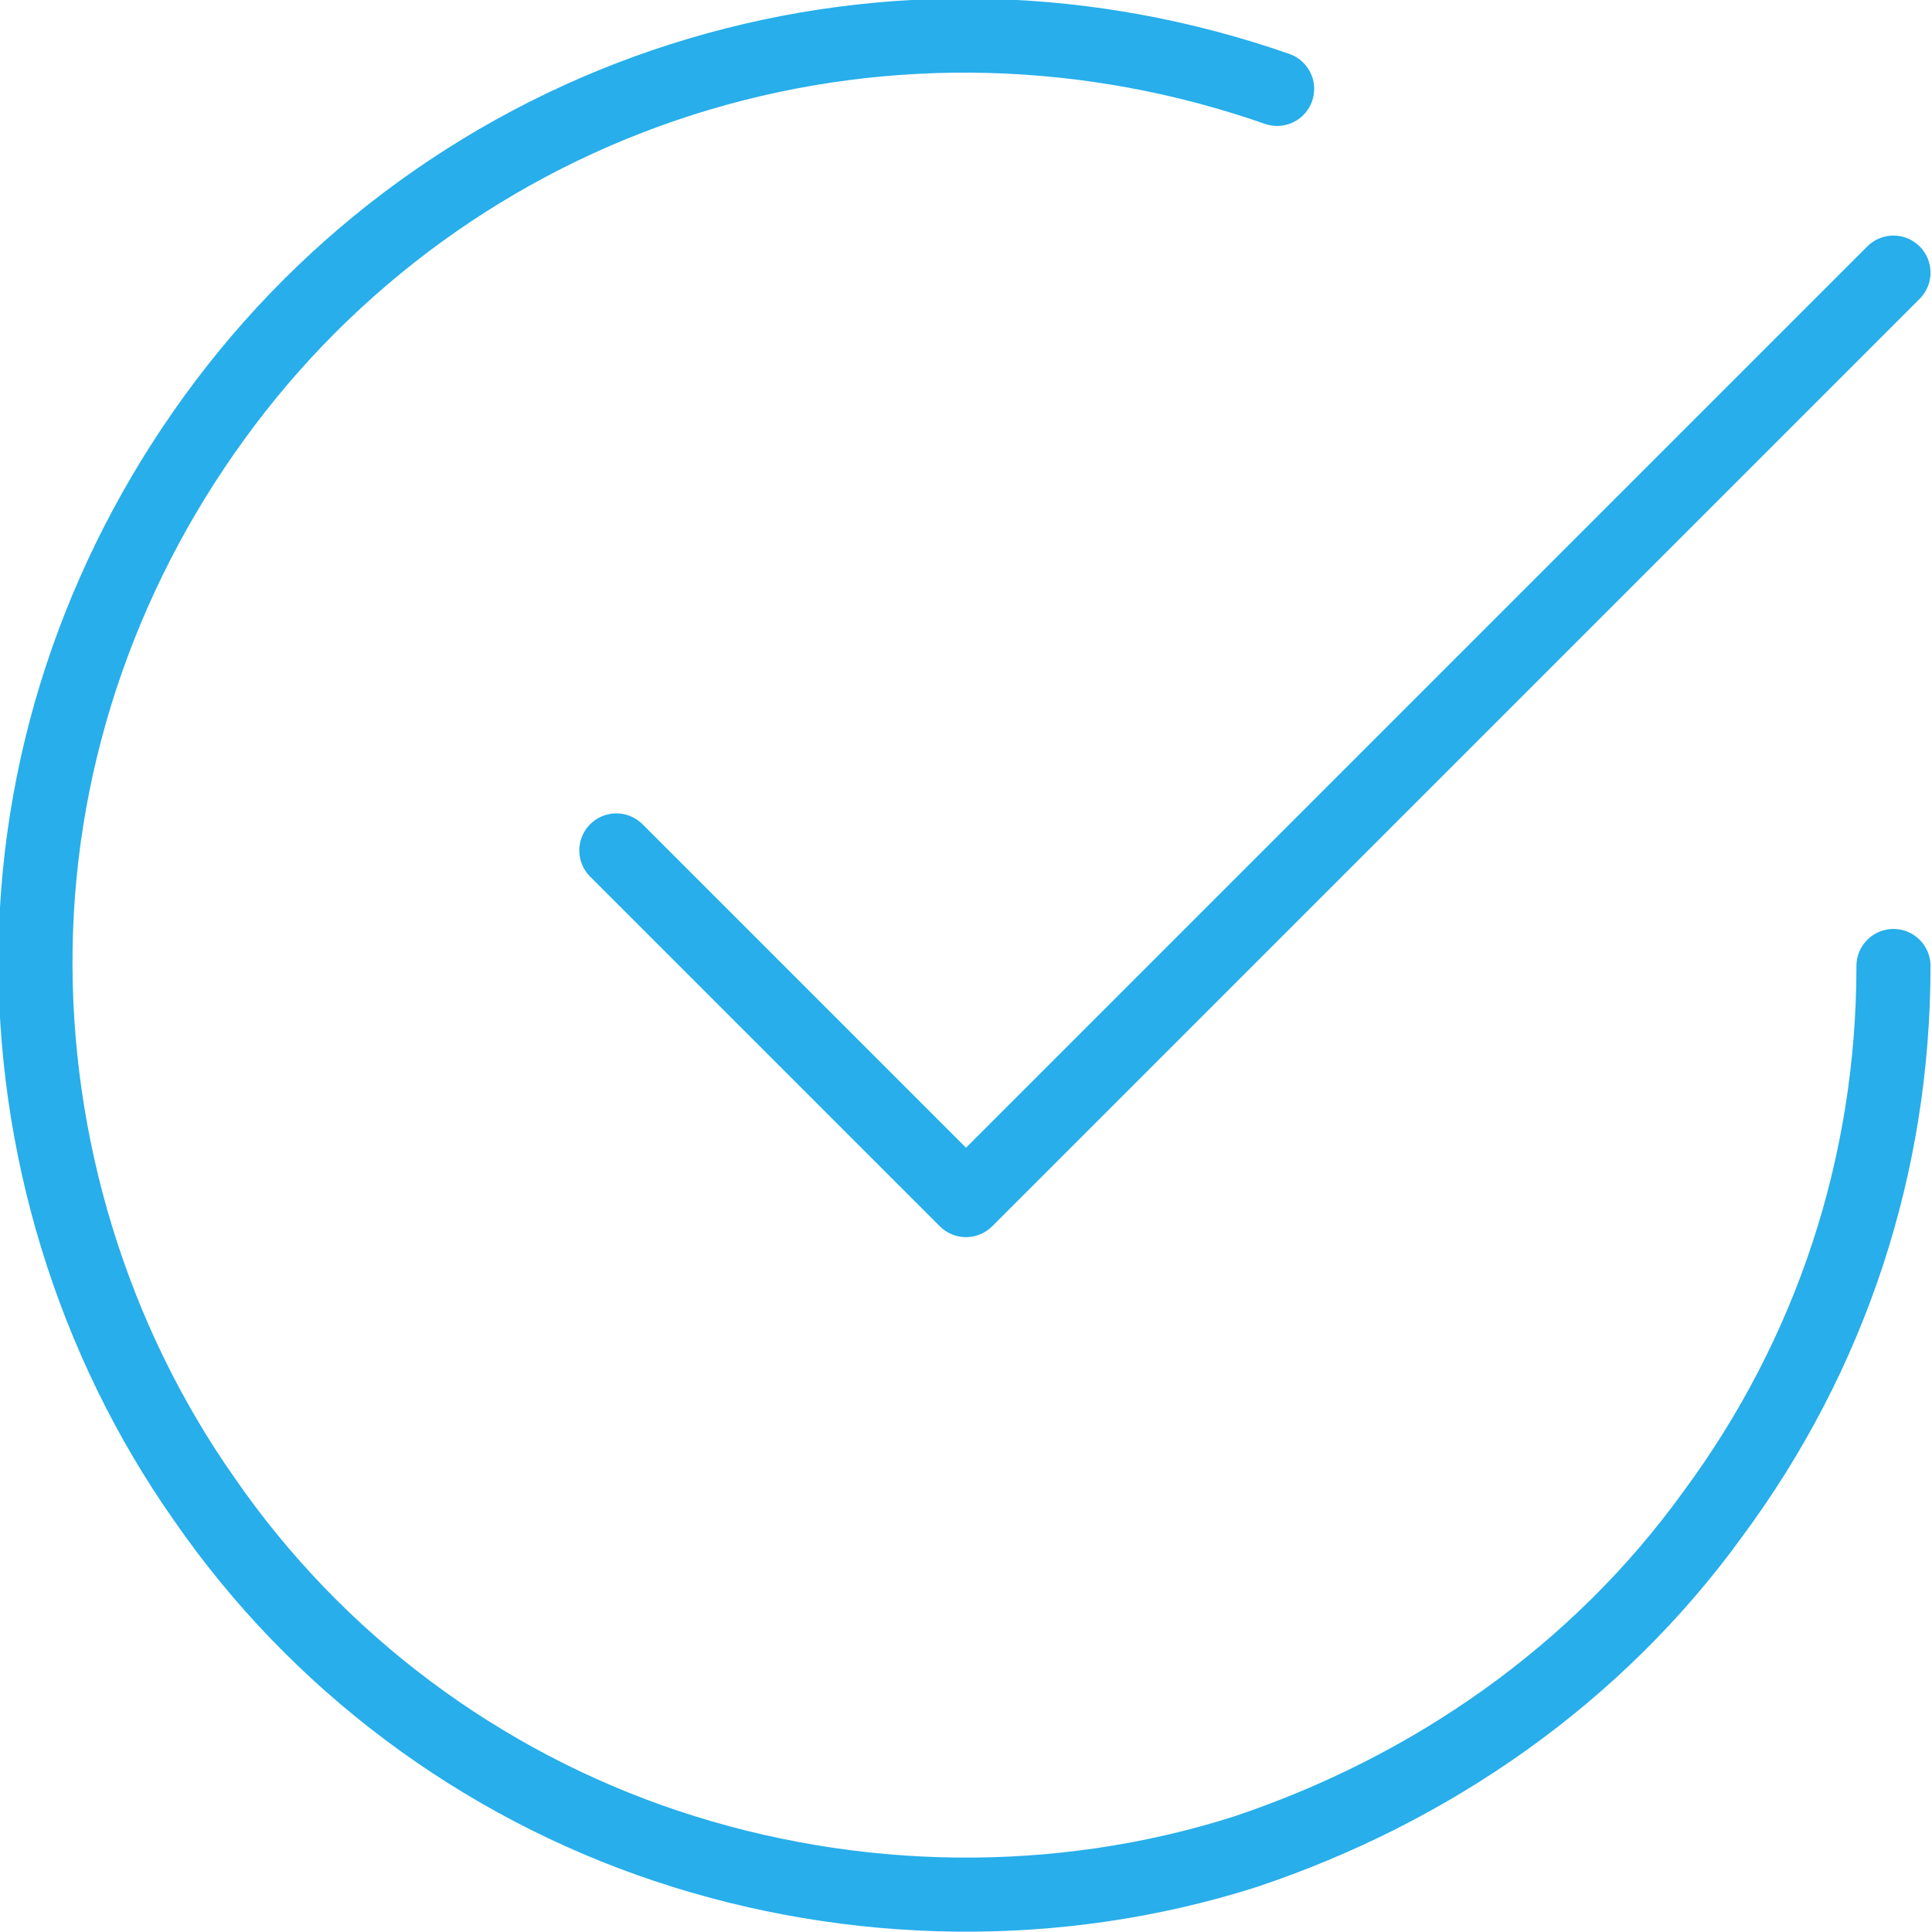
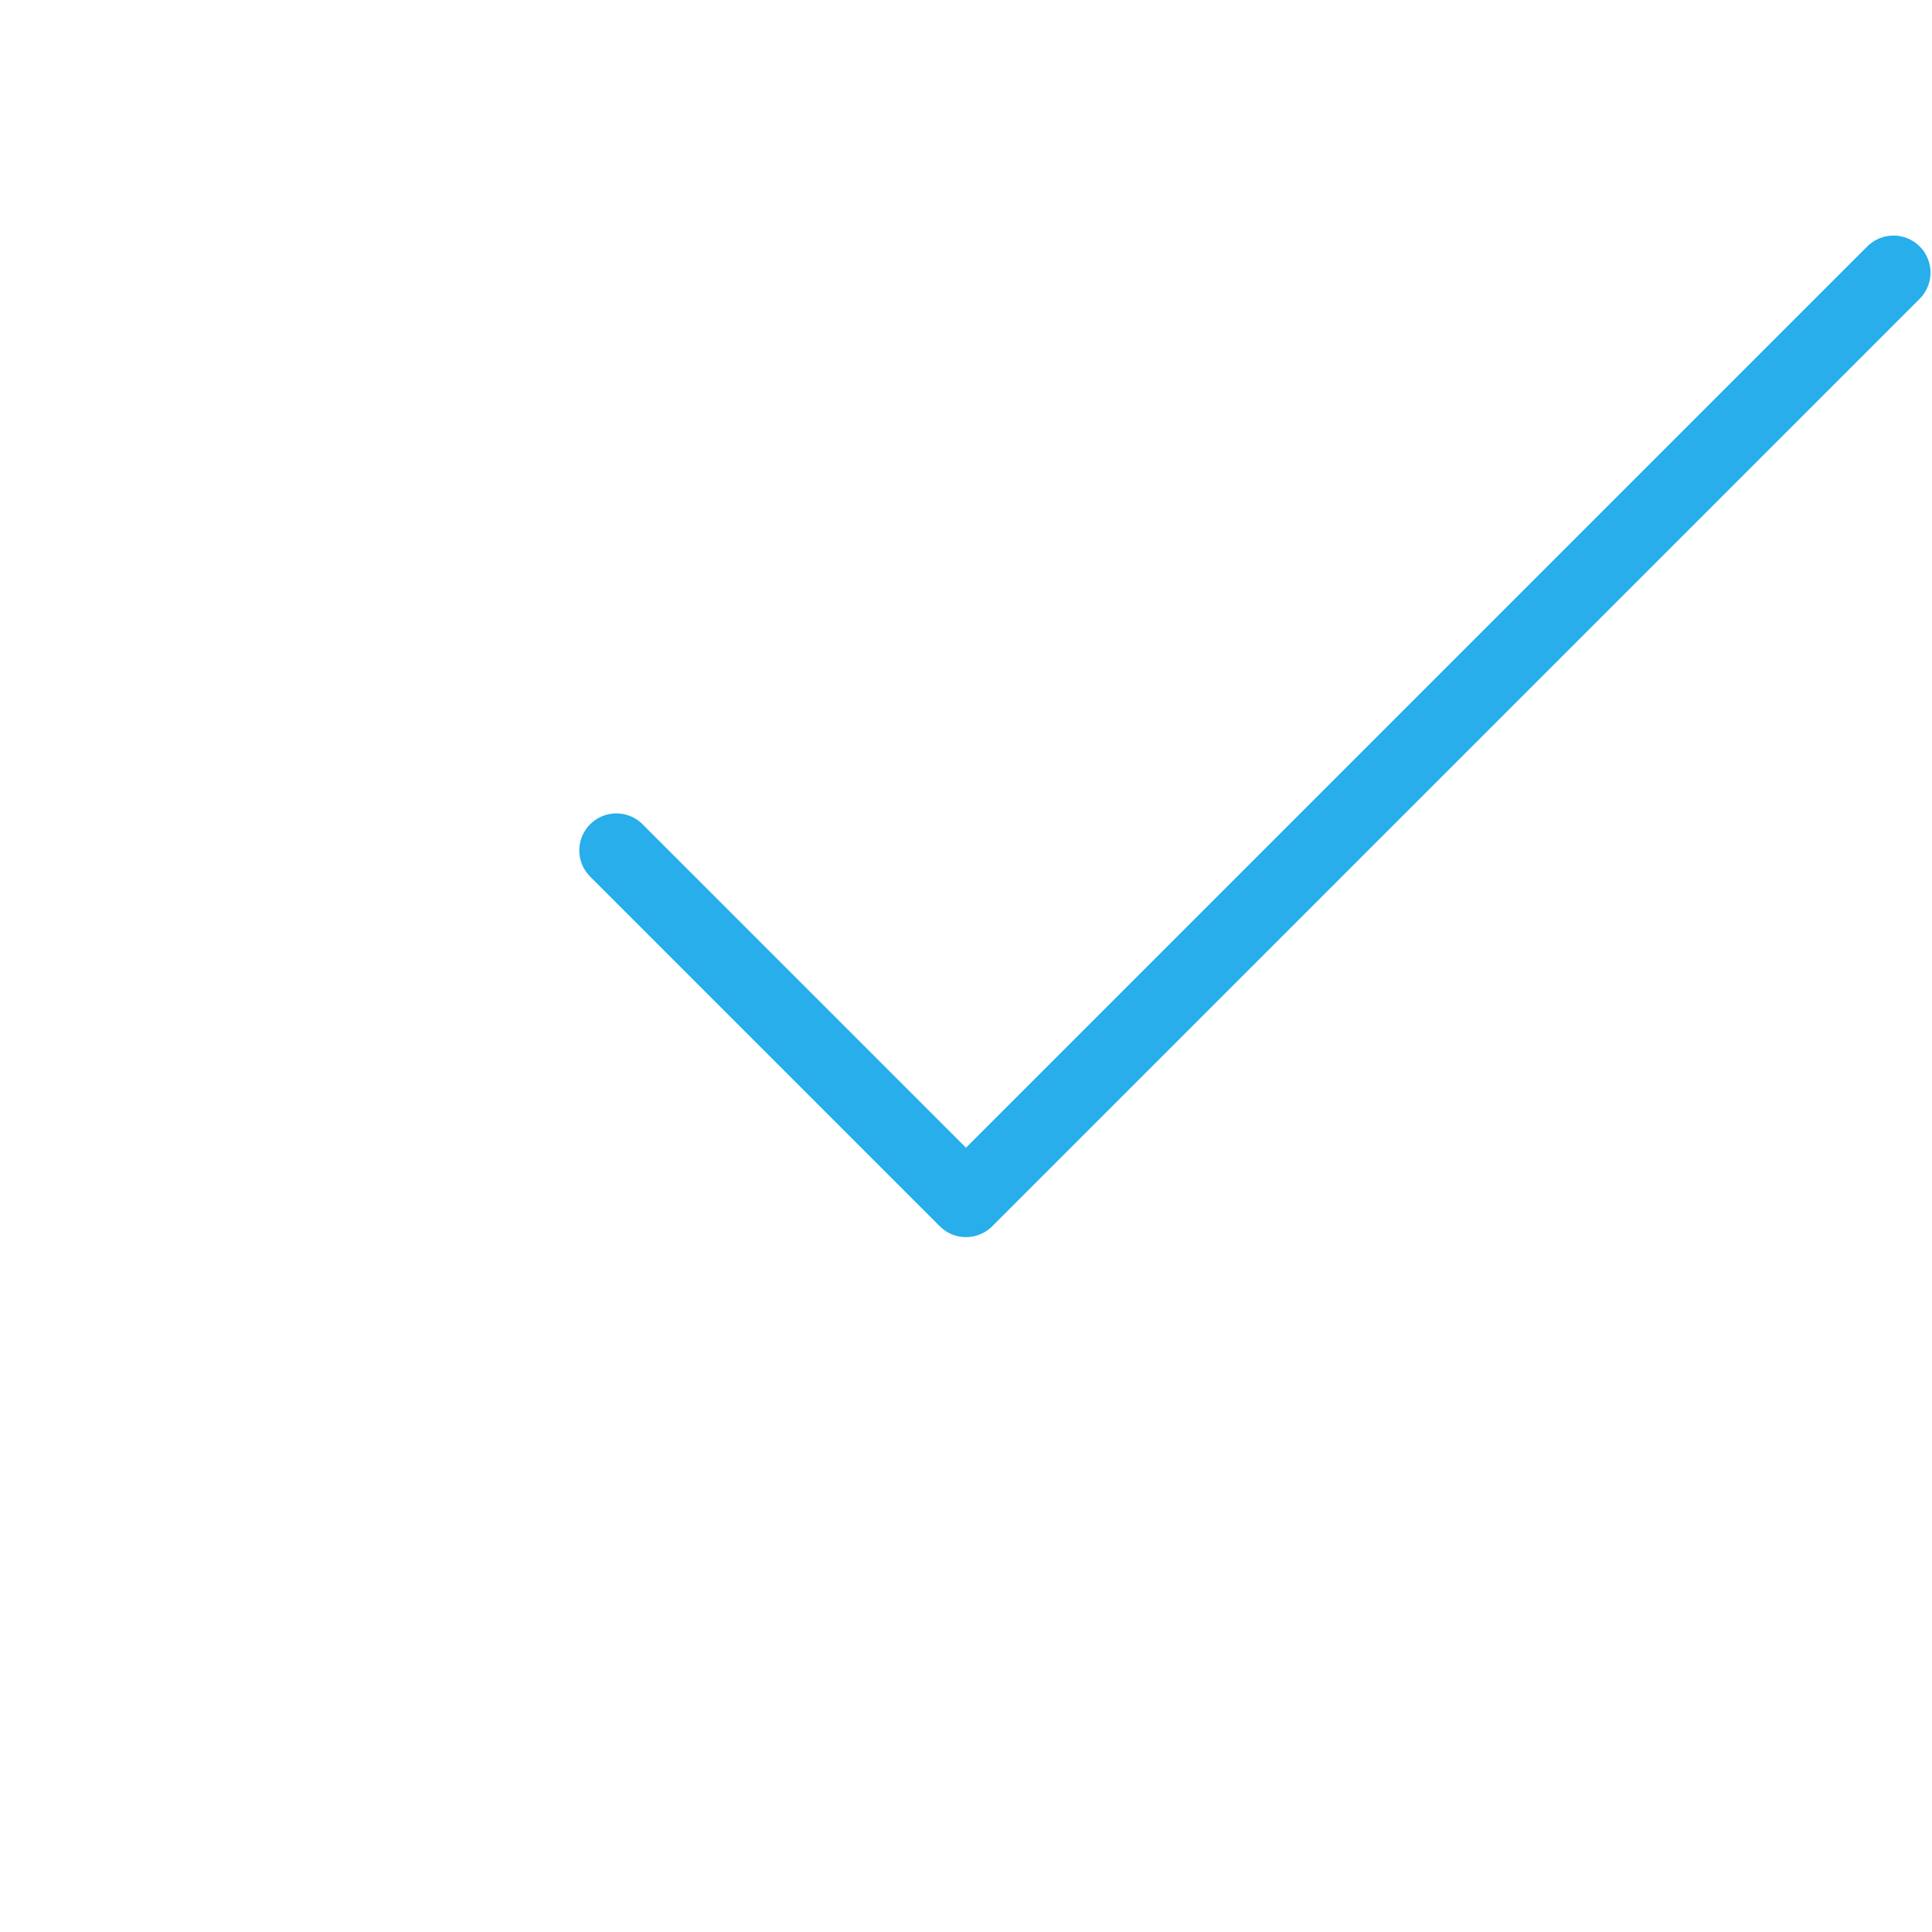
<svg xmlns="http://www.w3.org/2000/svg" version="1.1" viewBox="0 0 65.2 65.2">
  <defs>
    <style>
      .cls-1 {
        fill: none;
        stroke: #27aeeb;
        stroke-linecap: round;
        stroke-linejoin: round;
        stroke-width: 2.5px;
      }
    </style>
  </defs>
  <g>
    <g id="Capa_1">
      <path class="cls-1" d="M20.8,28.7l11.8,11.8,31.3-31.3" />
-       <path class="cls-1" d="M63.9,32.6c0,6.7-2.1,13.1-6.1,18.5-3.9,5.4-9.5,9.3-15.8,11.4-6.3,2-13.2,1.9-19.5-.2-6.3-2.1-11.8-6.2-15.6-11.7-3.8-5.4-5.8-12-5.7-18.6.1-6.7,2.4-13.1,6.4-18.4,4-5.3,9.6-9.2,16-11.1,6.4-1.9,13.2-1.7,19.5.5" />
    </g>
  </g>
</svg>